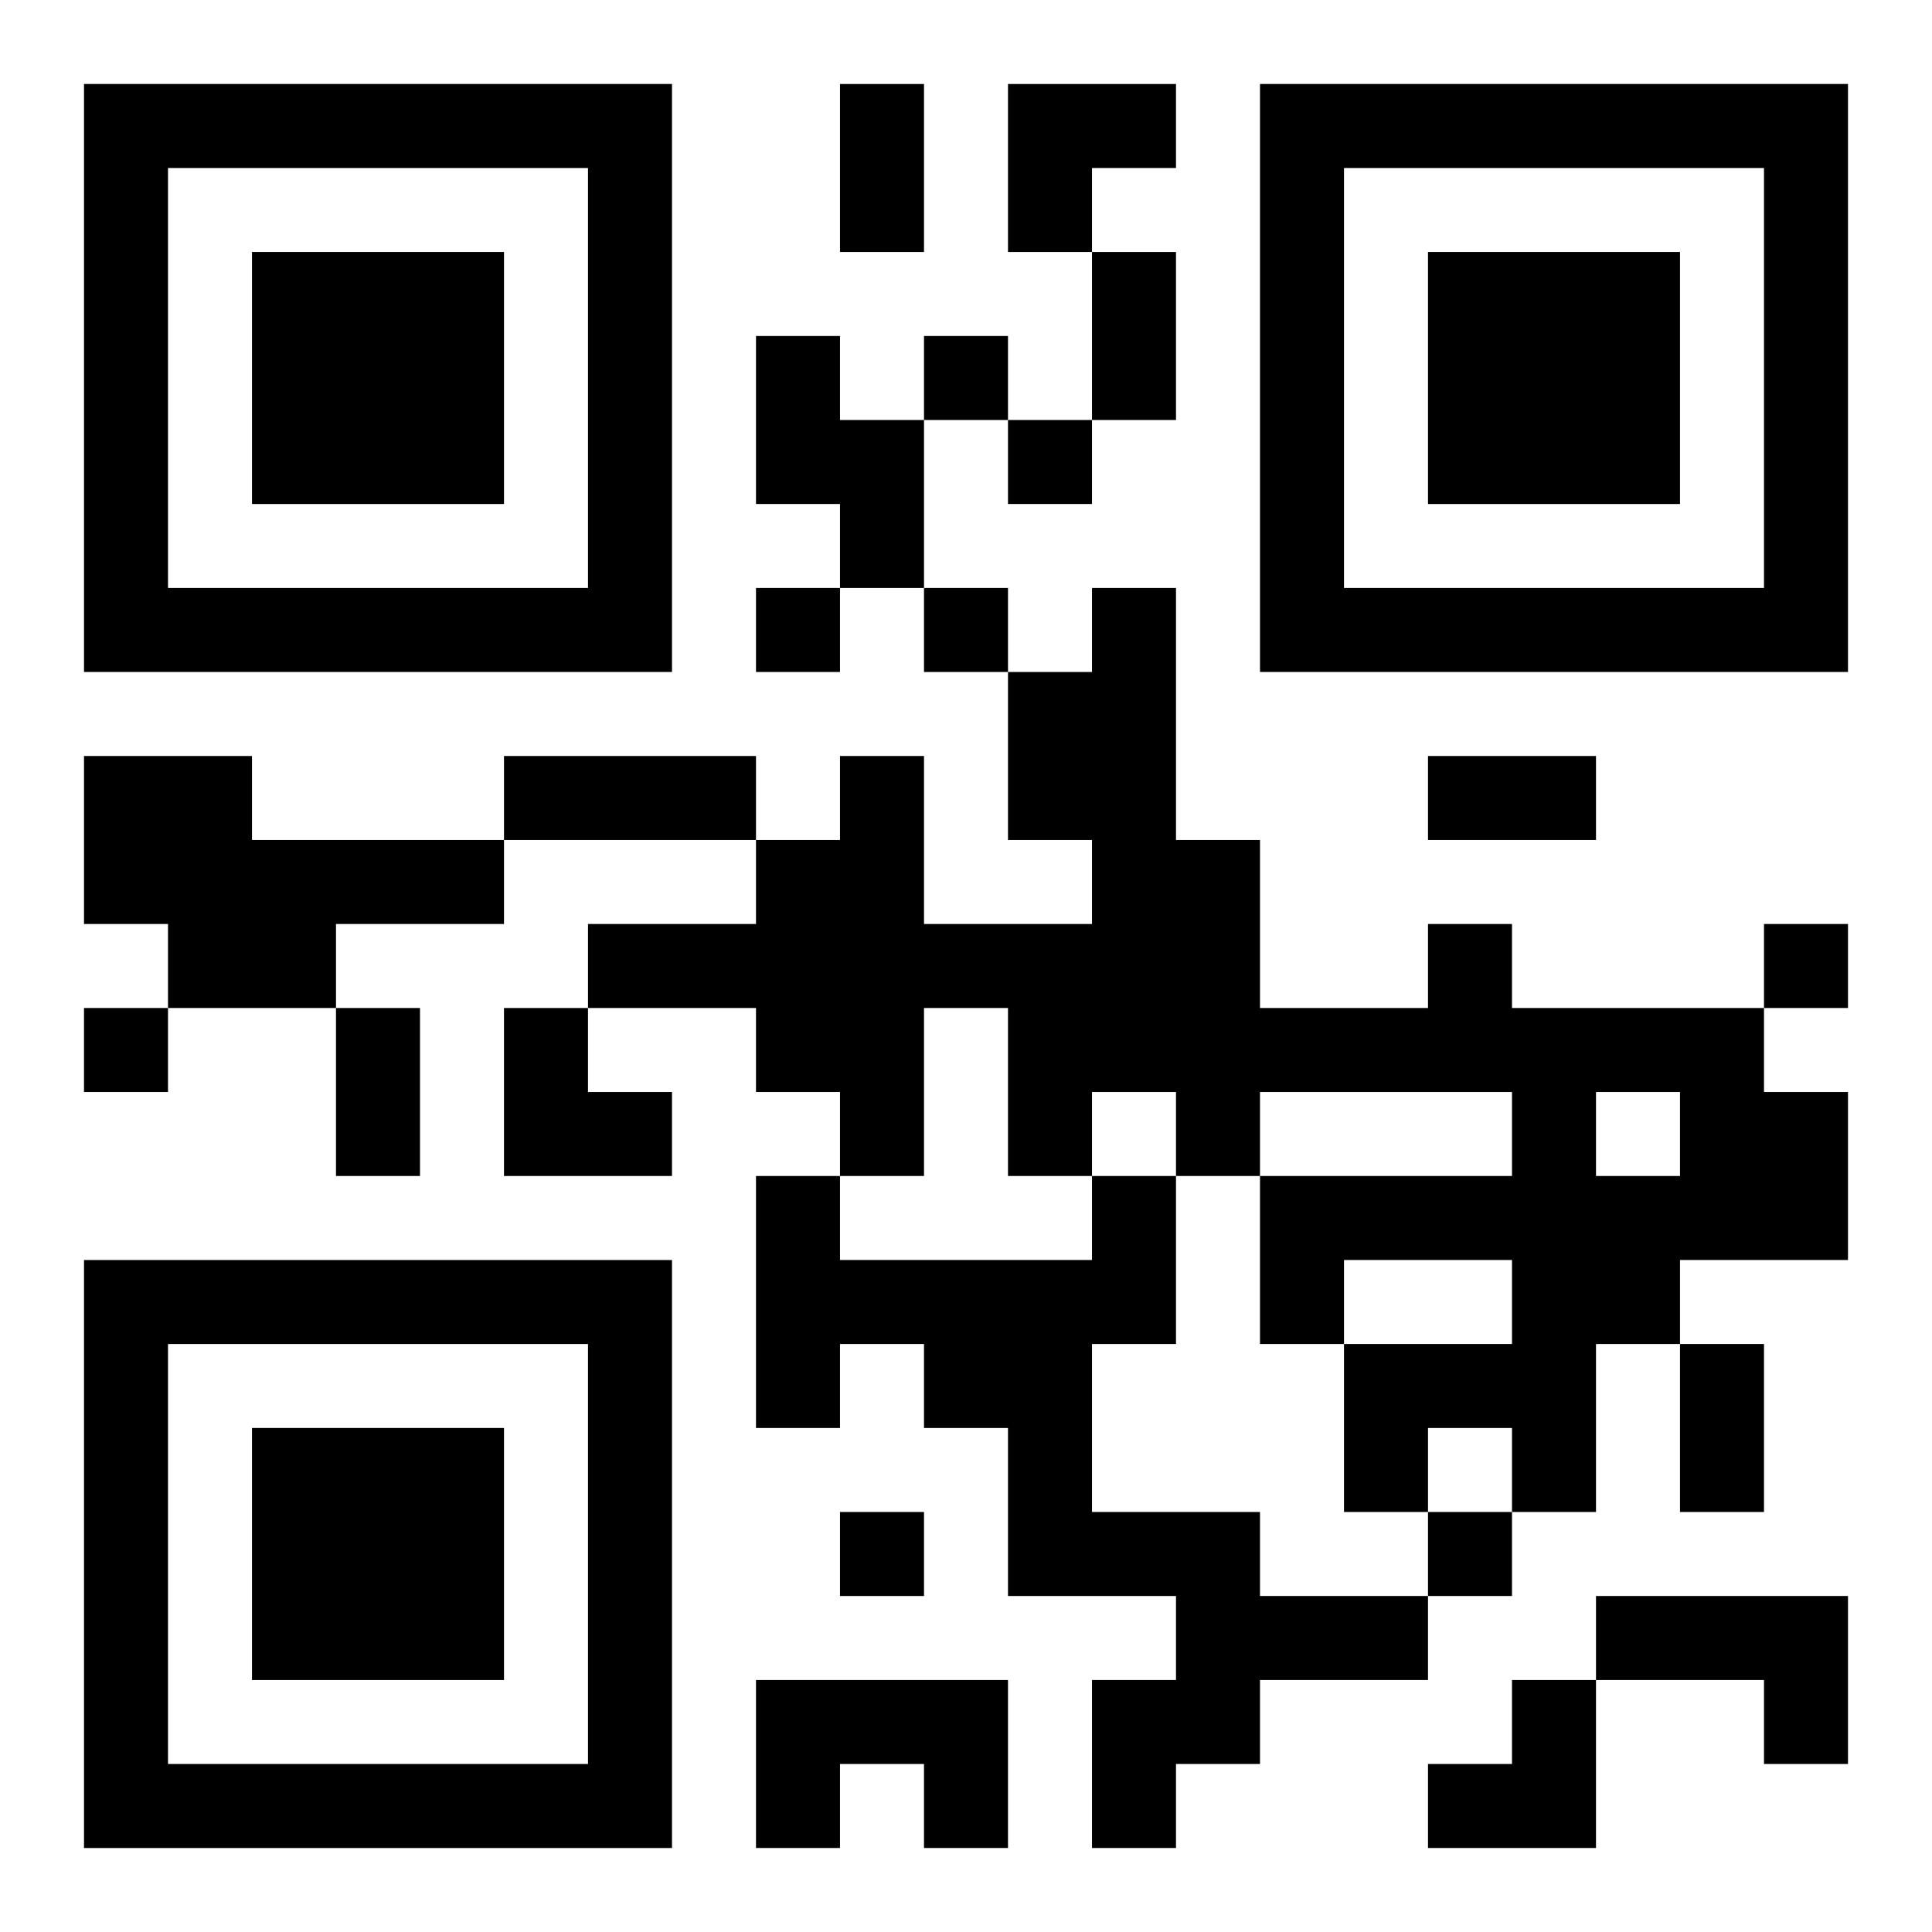
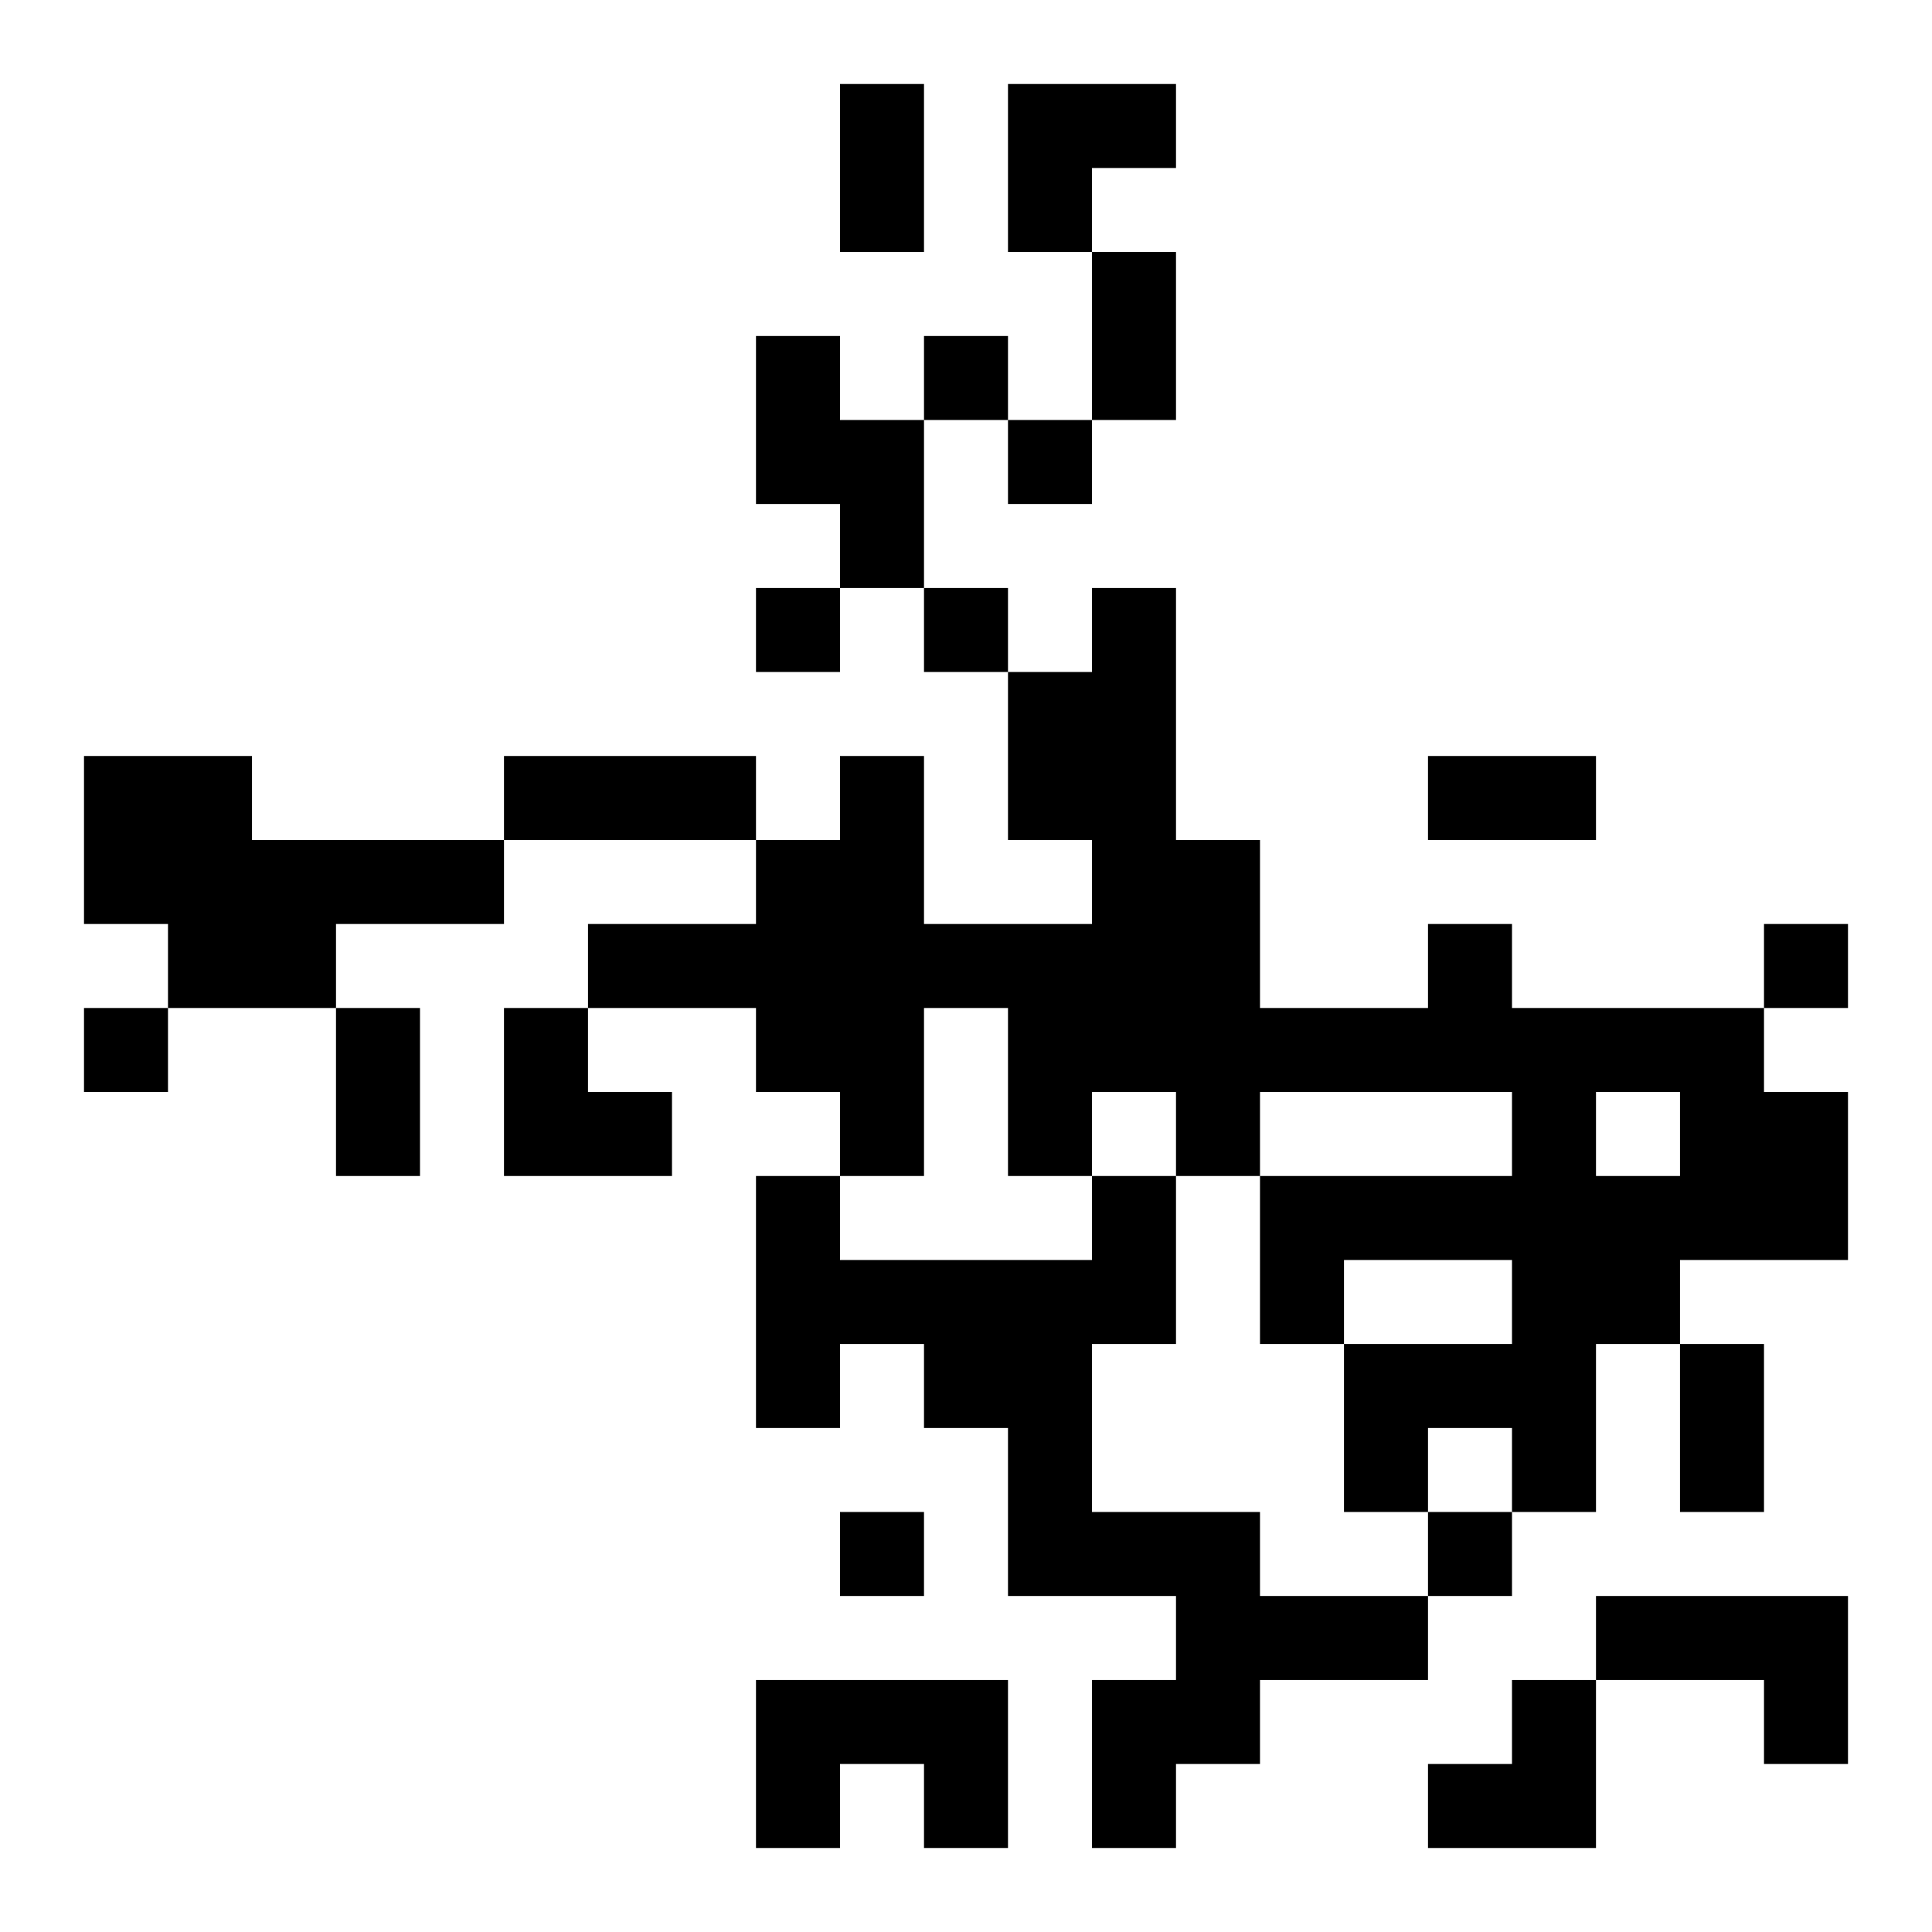
<svg xmlns="http://www.w3.org/2000/svg" xmlns:xlink="http://www.w3.org/1999/xlink" width="250" height="250" baseProfile="full" version="1.1" viewBox="-1 -1 23 23">
  <symbol id="a">
-     <path d="m0 7v7h7v-7h-7zm1 1h5v5h-5v-5zm1 1v3h3v-3h-3z" />
-   </symbol>
+     </symbol>
  <use y="-7" xlink:href="#a" />
  <use y="7" xlink:href="#a" />
  <use x="14" y="-7" xlink:href="#a" />
  <path d="m8 3h1v1h1v2h-1v-1h-1v-2m-8 5h2v1h3v1h-2v1h-2v-1h-1v-2m16 2h1v1h3v1h1v2h-2v1h-1v2h-1v-1h-1v1h-1v-2h2v-1h-2v1h-1v-2h3v-1h-3v1h-1v-1h-1v1h-1v-2h-1v2h-1v-1h-1v-1h-2v-1h2v-1h1v-1h1v2h2v-1h-1v-2h1v-1h1v3h1v2h2v-1m2 2v1h1v-1h-1m-6 1h1v2h-1v2h2v1h2v1h-2v1h-1v1h-1v-2h1v-1h-2v-2h-1v-1h-1v1h-1v-3h1v1h3v-1m6 5h3v2h-1v-1h-2v-1m-10 1h3v2h-1v-1h-1v1h-1v-2m2-16v1h1v-1h-1m1 1v1h1v-1h-1m-3 2v1h1v-1h-1m2 0v1h1v-1h-1m10 4v1h1v-1h-1m-20 1v1h1v-1h-1m9 6v1h1v-1h-1m7 0v1h1v-1h-1m-7-17h1v2h-1v-2m3 2h1v2h-1v-2m-7 6h3v1h-3v-1m11 0h2v1h-2v-1m-13 3h1v2h-1v-2m16 4h1v2h-1v-2m-8-15h2v1h-1v1h-1zm-6 11h1v1h1v1h-2zm11 8m1 0h1v2h-2v-1h1z" />
</svg>